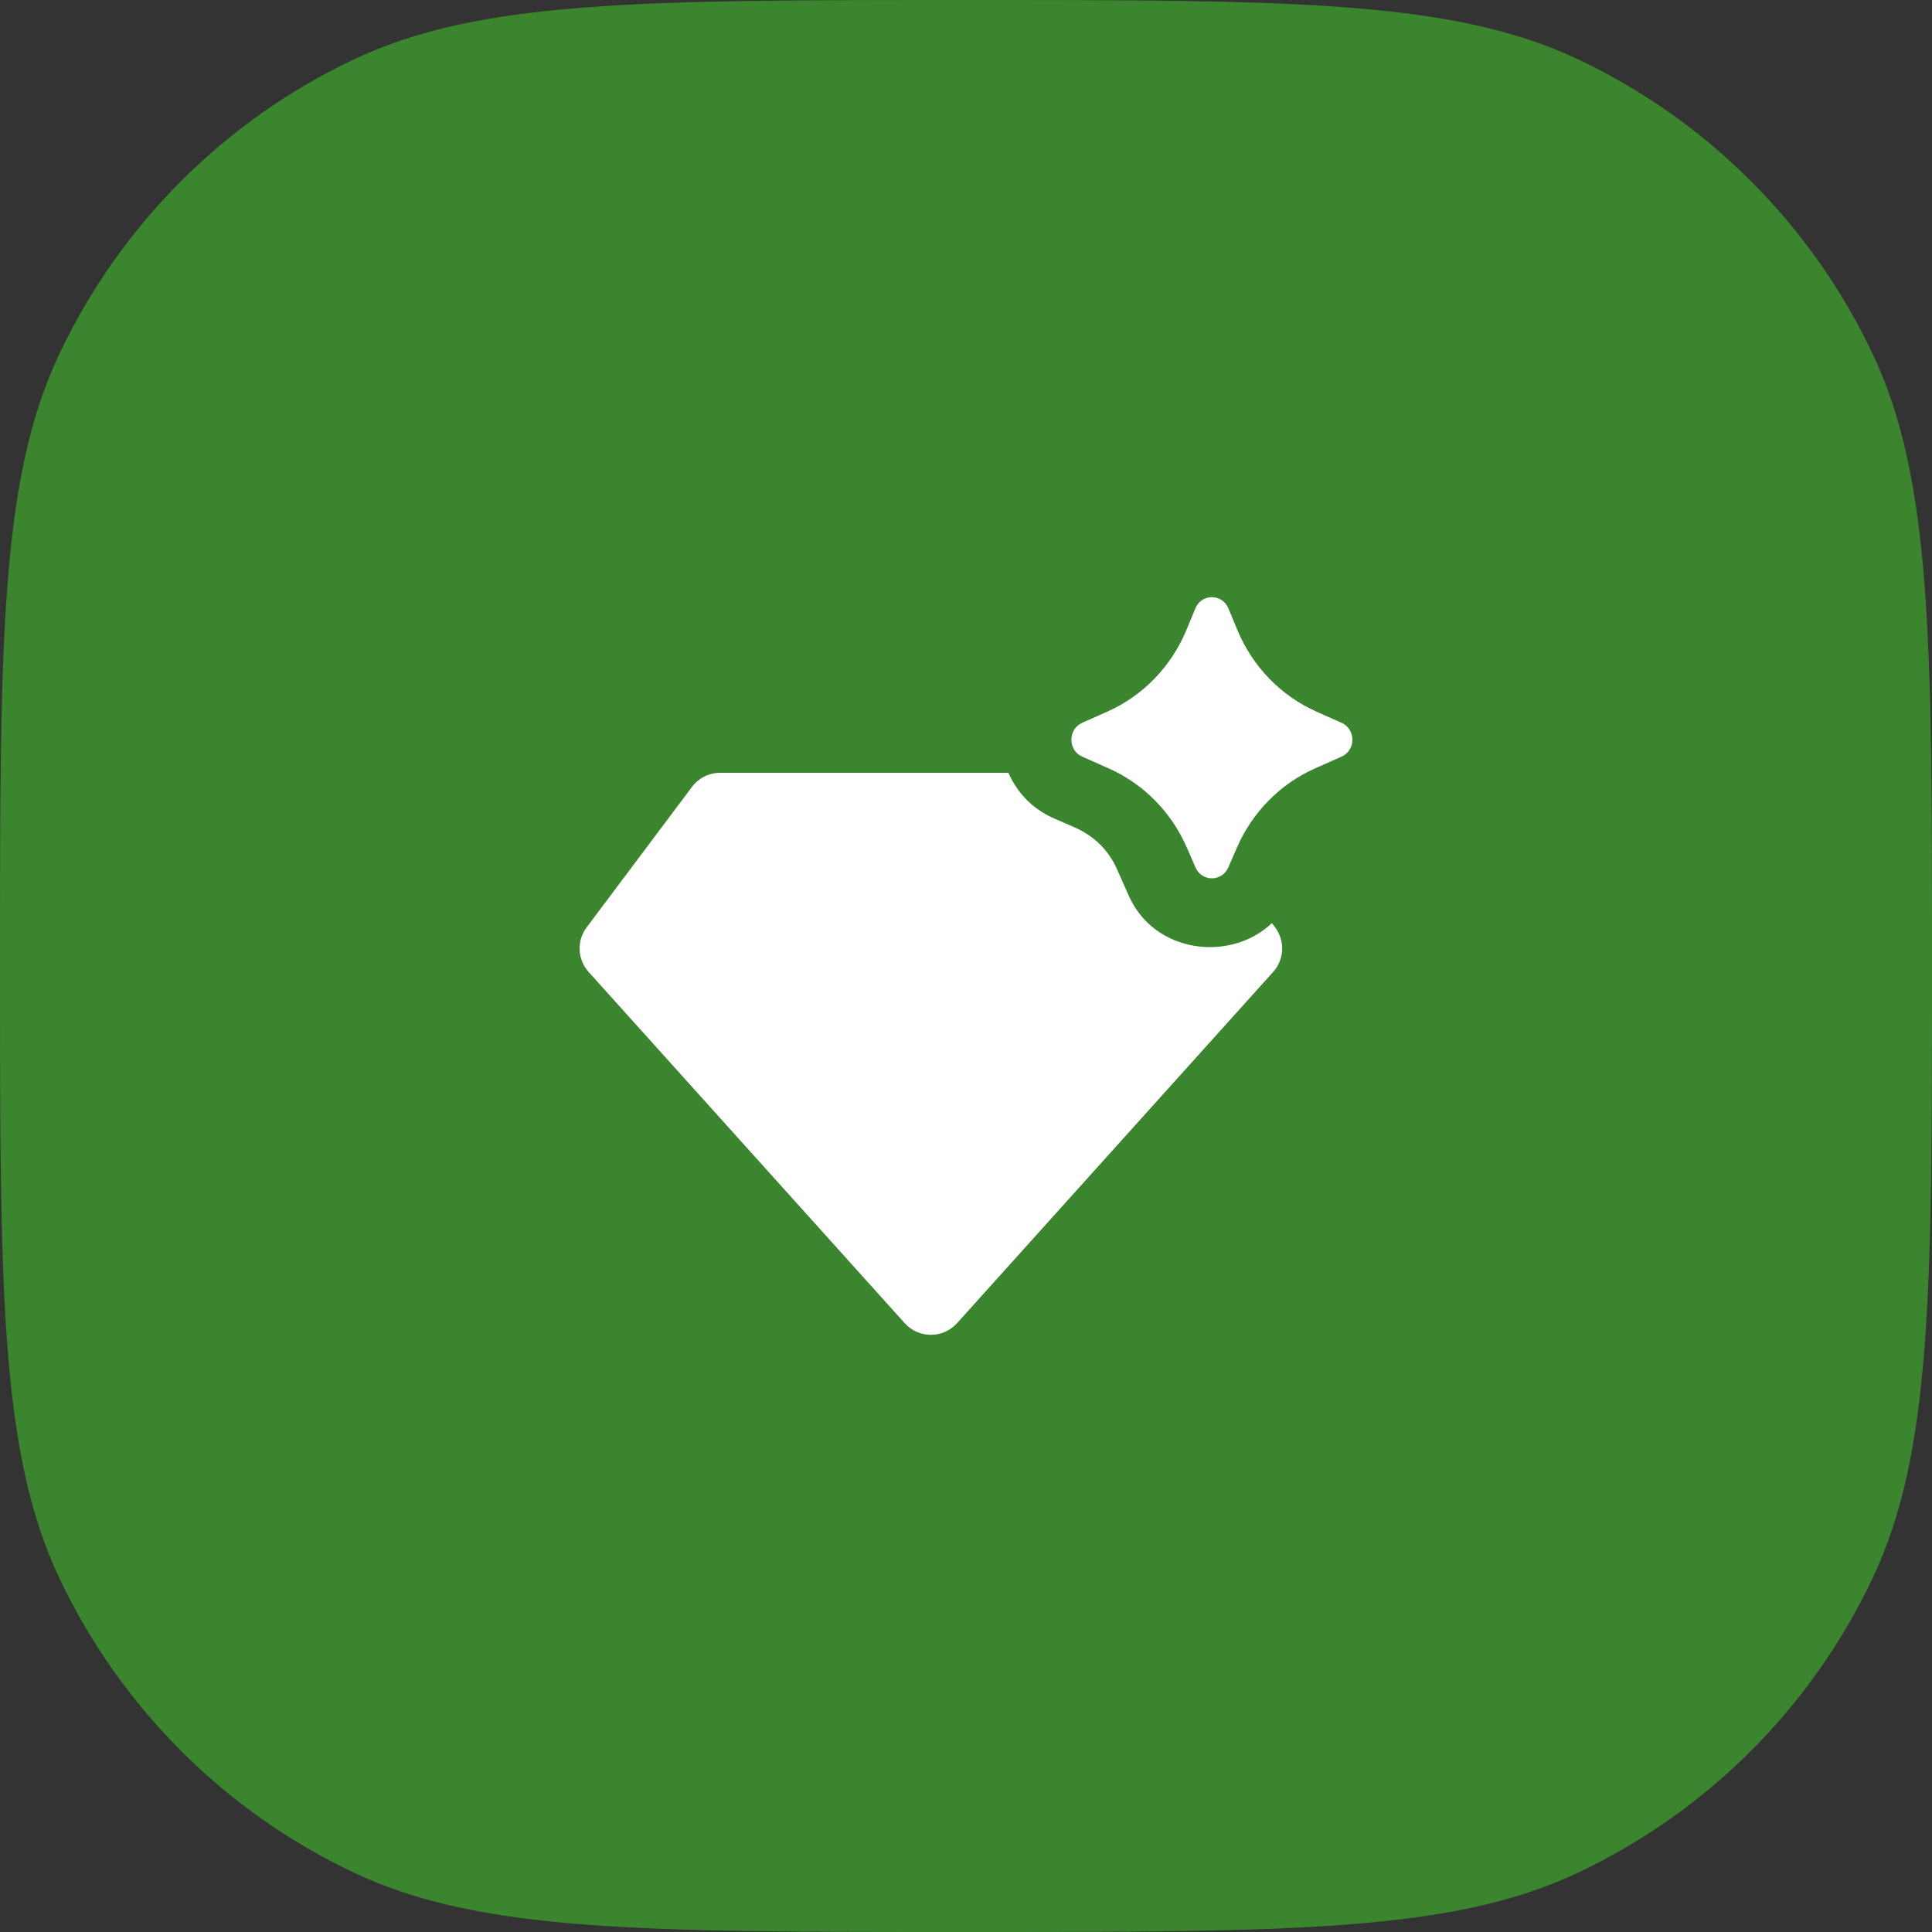
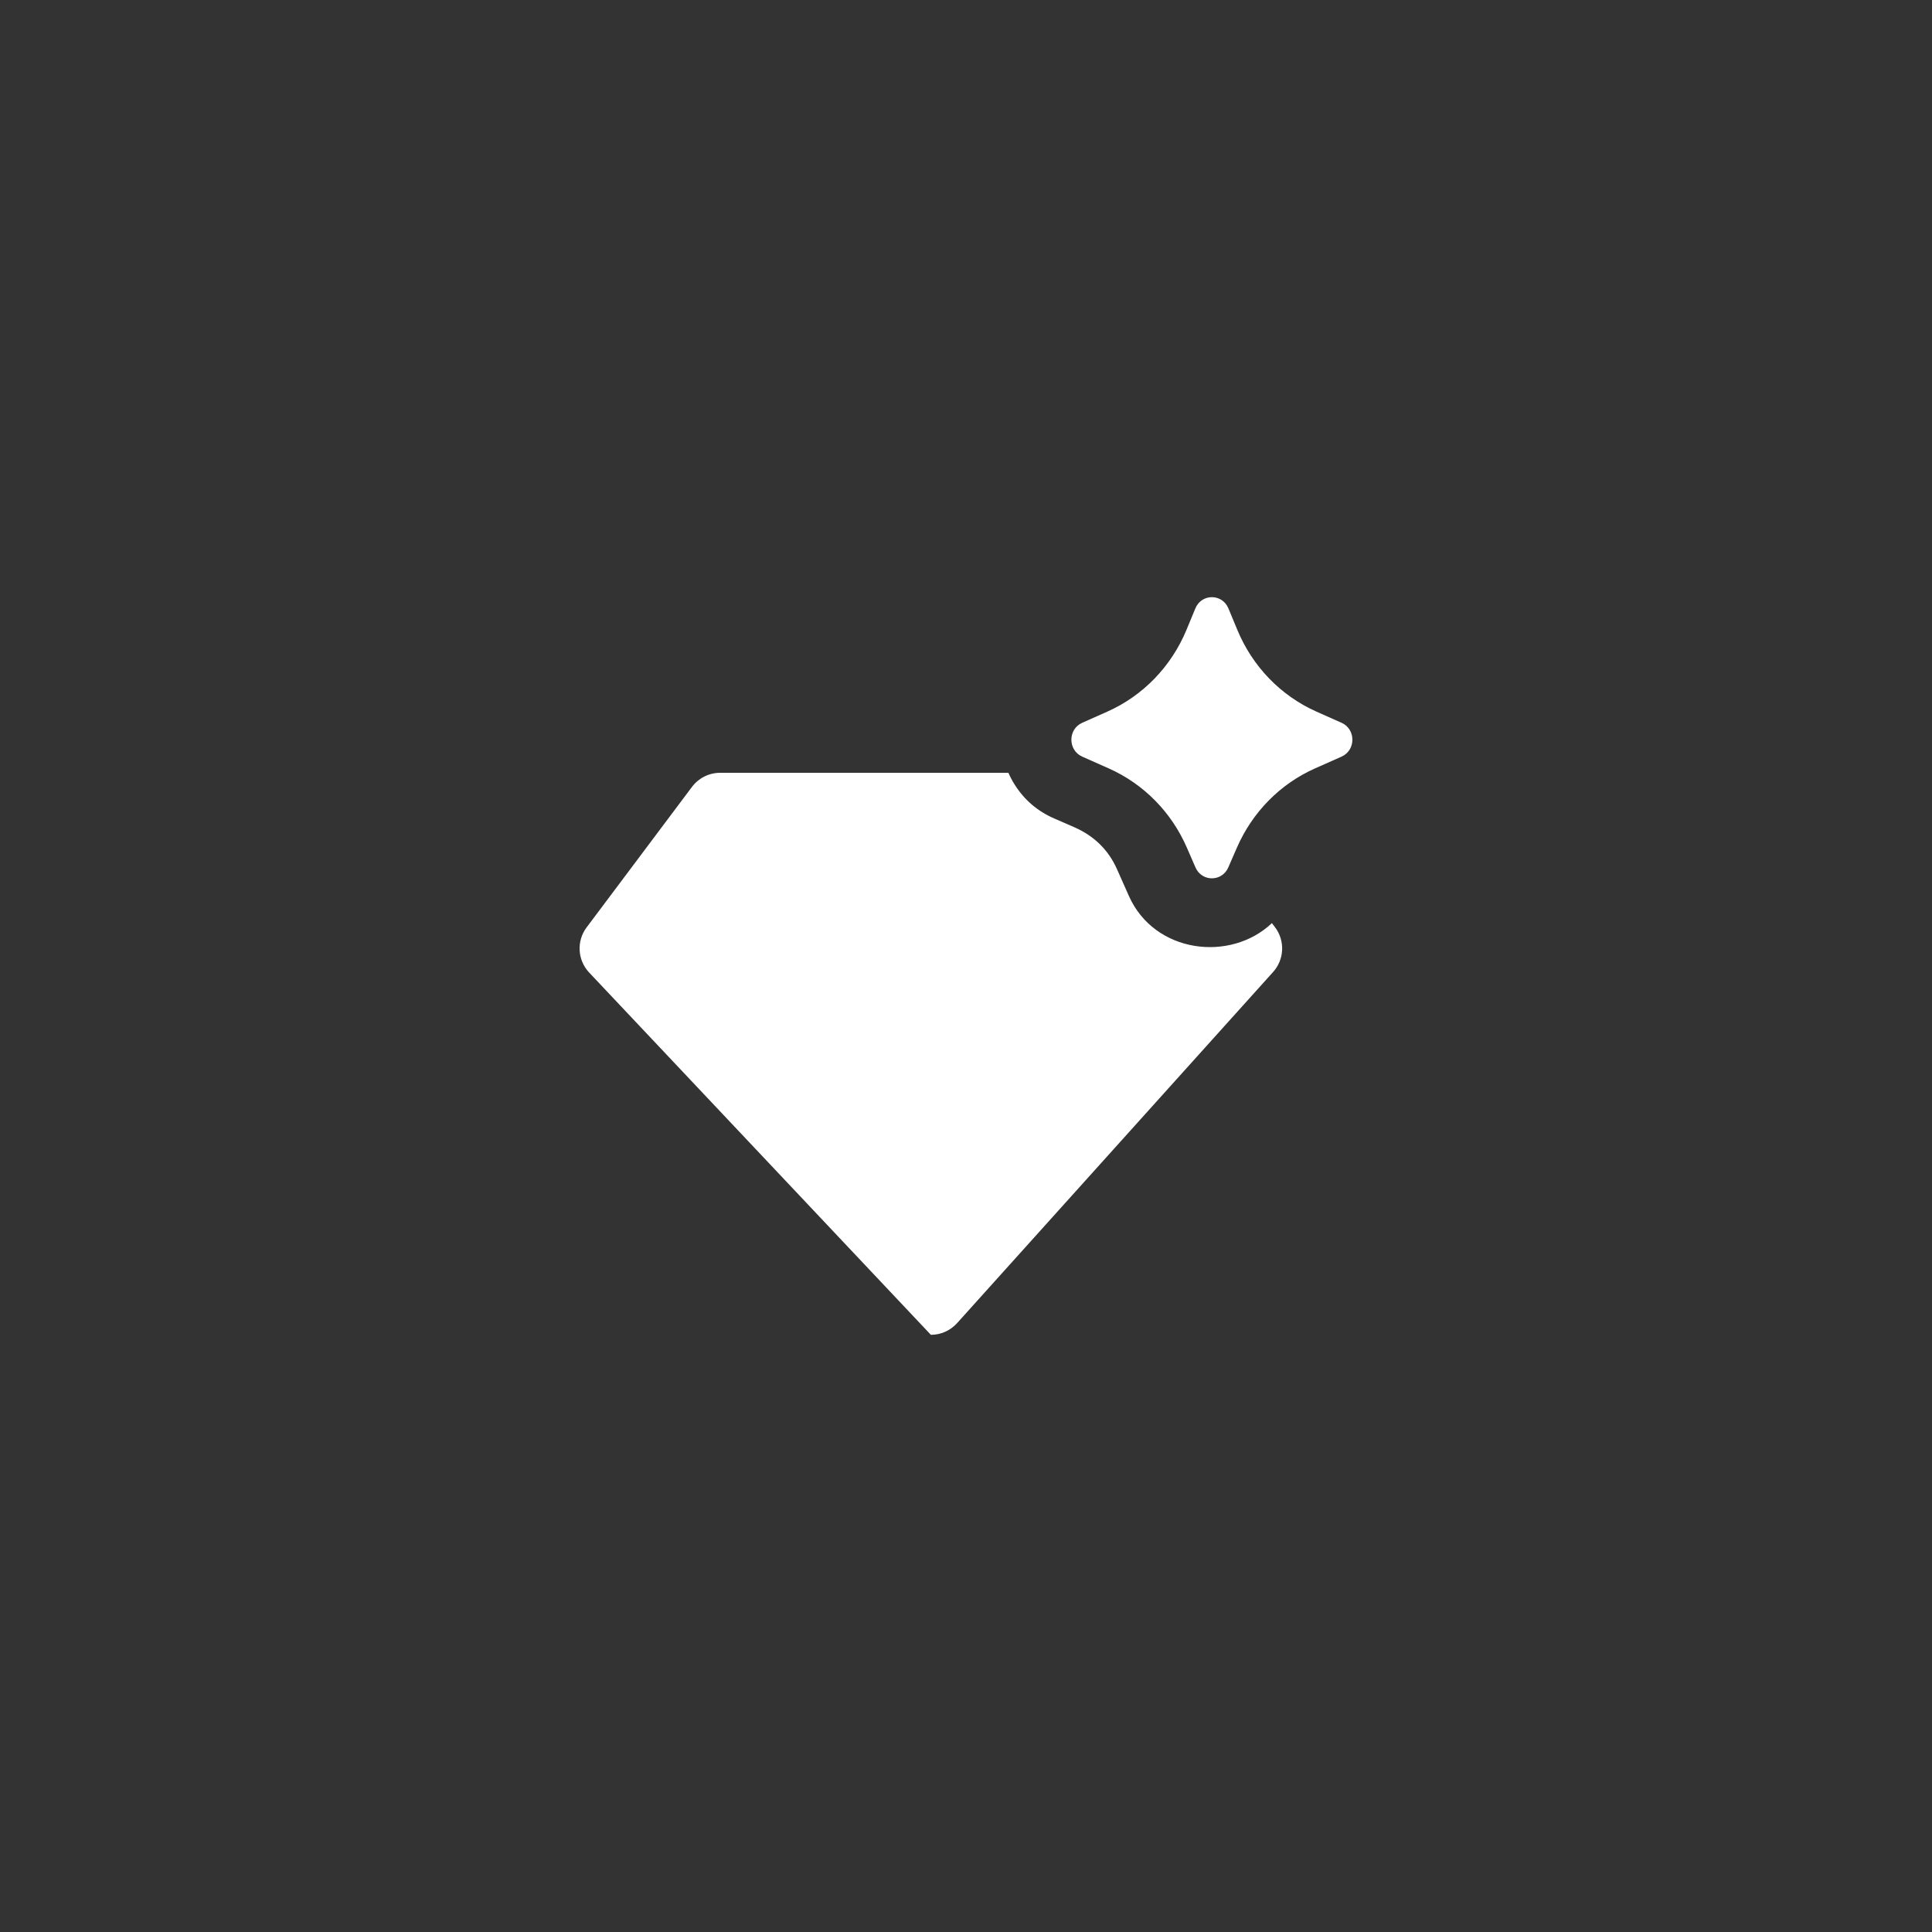
<svg xmlns="http://www.w3.org/2000/svg" fill="none" height="100%" overflow="visible" preserveAspectRatio="none" style="display: block;" viewBox="0 0 50 50" width="100%">
  <rect x="0" y="0" width="50" height="50" fill="#333333" stroke="none" />
  <g id="Vector">
-     <path d="M0 25C0 16.605 0 12.407 1.536 9.159C3.119 5.813 5.813 3.119 9.159 1.536C12.407 0 16.605 0 25 0C33.395 0 37.593 0 40.841 1.536C44.187 3.119 46.881 5.813 48.464 9.159C50 12.407 50 16.605 50 25C50 33.395 50 37.593 48.464 40.841C46.881 44.187 44.187 46.881 40.841 48.464C37.593 50 33.395 50 25 50C16.605 50 12.407 50 9.159 48.464C5.813 46.881 3.119 44.187 1.536 40.841C0 37.593 0 33.395 0 25Z" fill="#3A852D" />
-     <path d="M31.788 22.449L32.012 21.935C32.412 21.018 33.131 20.288 34.029 19.888L34.72 19.581C35.093 19.415 35.093 18.872 34.72 18.706L34.068 18.416C33.147 18.006 32.414 17.249 32.022 16.301L31.791 15.745C31.631 15.358 31.096 15.358 30.936 15.745L30.706 16.301C30.313 17.249 29.58 18.006 28.659 18.416L28.007 18.706C27.634 18.872 27.634 19.415 28.007 19.581L28.698 19.888C29.596 20.288 30.316 21.018 30.715 21.935L30.939 22.449C31.103 22.825 31.624 22.825 31.788 22.449ZM26.261 20.308C26.51 20.702 26.851 20.994 27.283 21.182L27.797 21.406C28.315 21.632 28.686 21.995 28.908 22.495L29.215 23.186C29.876 24.674 31.844 24.909 32.917 23.89L33 24C33.261 24.348 33.239 24.831 32.949 25.154L24.767 34.245C24.594 34.436 24.349 34.545 24.091 34.545C23.833 34.545 23.588 34.436 23.415 34.245L15.233 25.154C14.943 24.831 14.921 24.348 15.182 24L17.909 20.364C18.081 20.135 18.35 20 18.636 20H26.097C26.143 20.105 26.198 20.208 26.261 20.308Z" fill="white" />
+     <path d="M31.788 22.449L32.012 21.935C32.412 21.018 33.131 20.288 34.029 19.888L34.72 19.581C35.093 19.415 35.093 18.872 34.72 18.706L34.068 18.416C33.147 18.006 32.414 17.249 32.022 16.301L31.791 15.745C31.631 15.358 31.096 15.358 30.936 15.745L30.706 16.301C30.313 17.249 29.58 18.006 28.659 18.416L28.007 18.706C27.634 18.872 27.634 19.415 28.007 19.581L28.698 19.888C29.596 20.288 30.316 21.018 30.715 21.935L30.939 22.449C31.103 22.825 31.624 22.825 31.788 22.449ZM26.261 20.308C26.51 20.702 26.851 20.994 27.283 21.182L27.797 21.406C28.315 21.632 28.686 21.995 28.908 22.495L29.215 23.186C29.876 24.674 31.844 24.909 32.917 23.89L33 24C33.261 24.348 33.239 24.831 32.949 25.154L24.767 34.245C24.594 34.436 24.349 34.545 24.091 34.545L15.233 25.154C14.943 24.831 14.921 24.348 15.182 24L17.909 20.364C18.081 20.135 18.35 20 18.636 20H26.097C26.143 20.105 26.198 20.208 26.261 20.308Z" fill="white" />
  </g>
</svg>